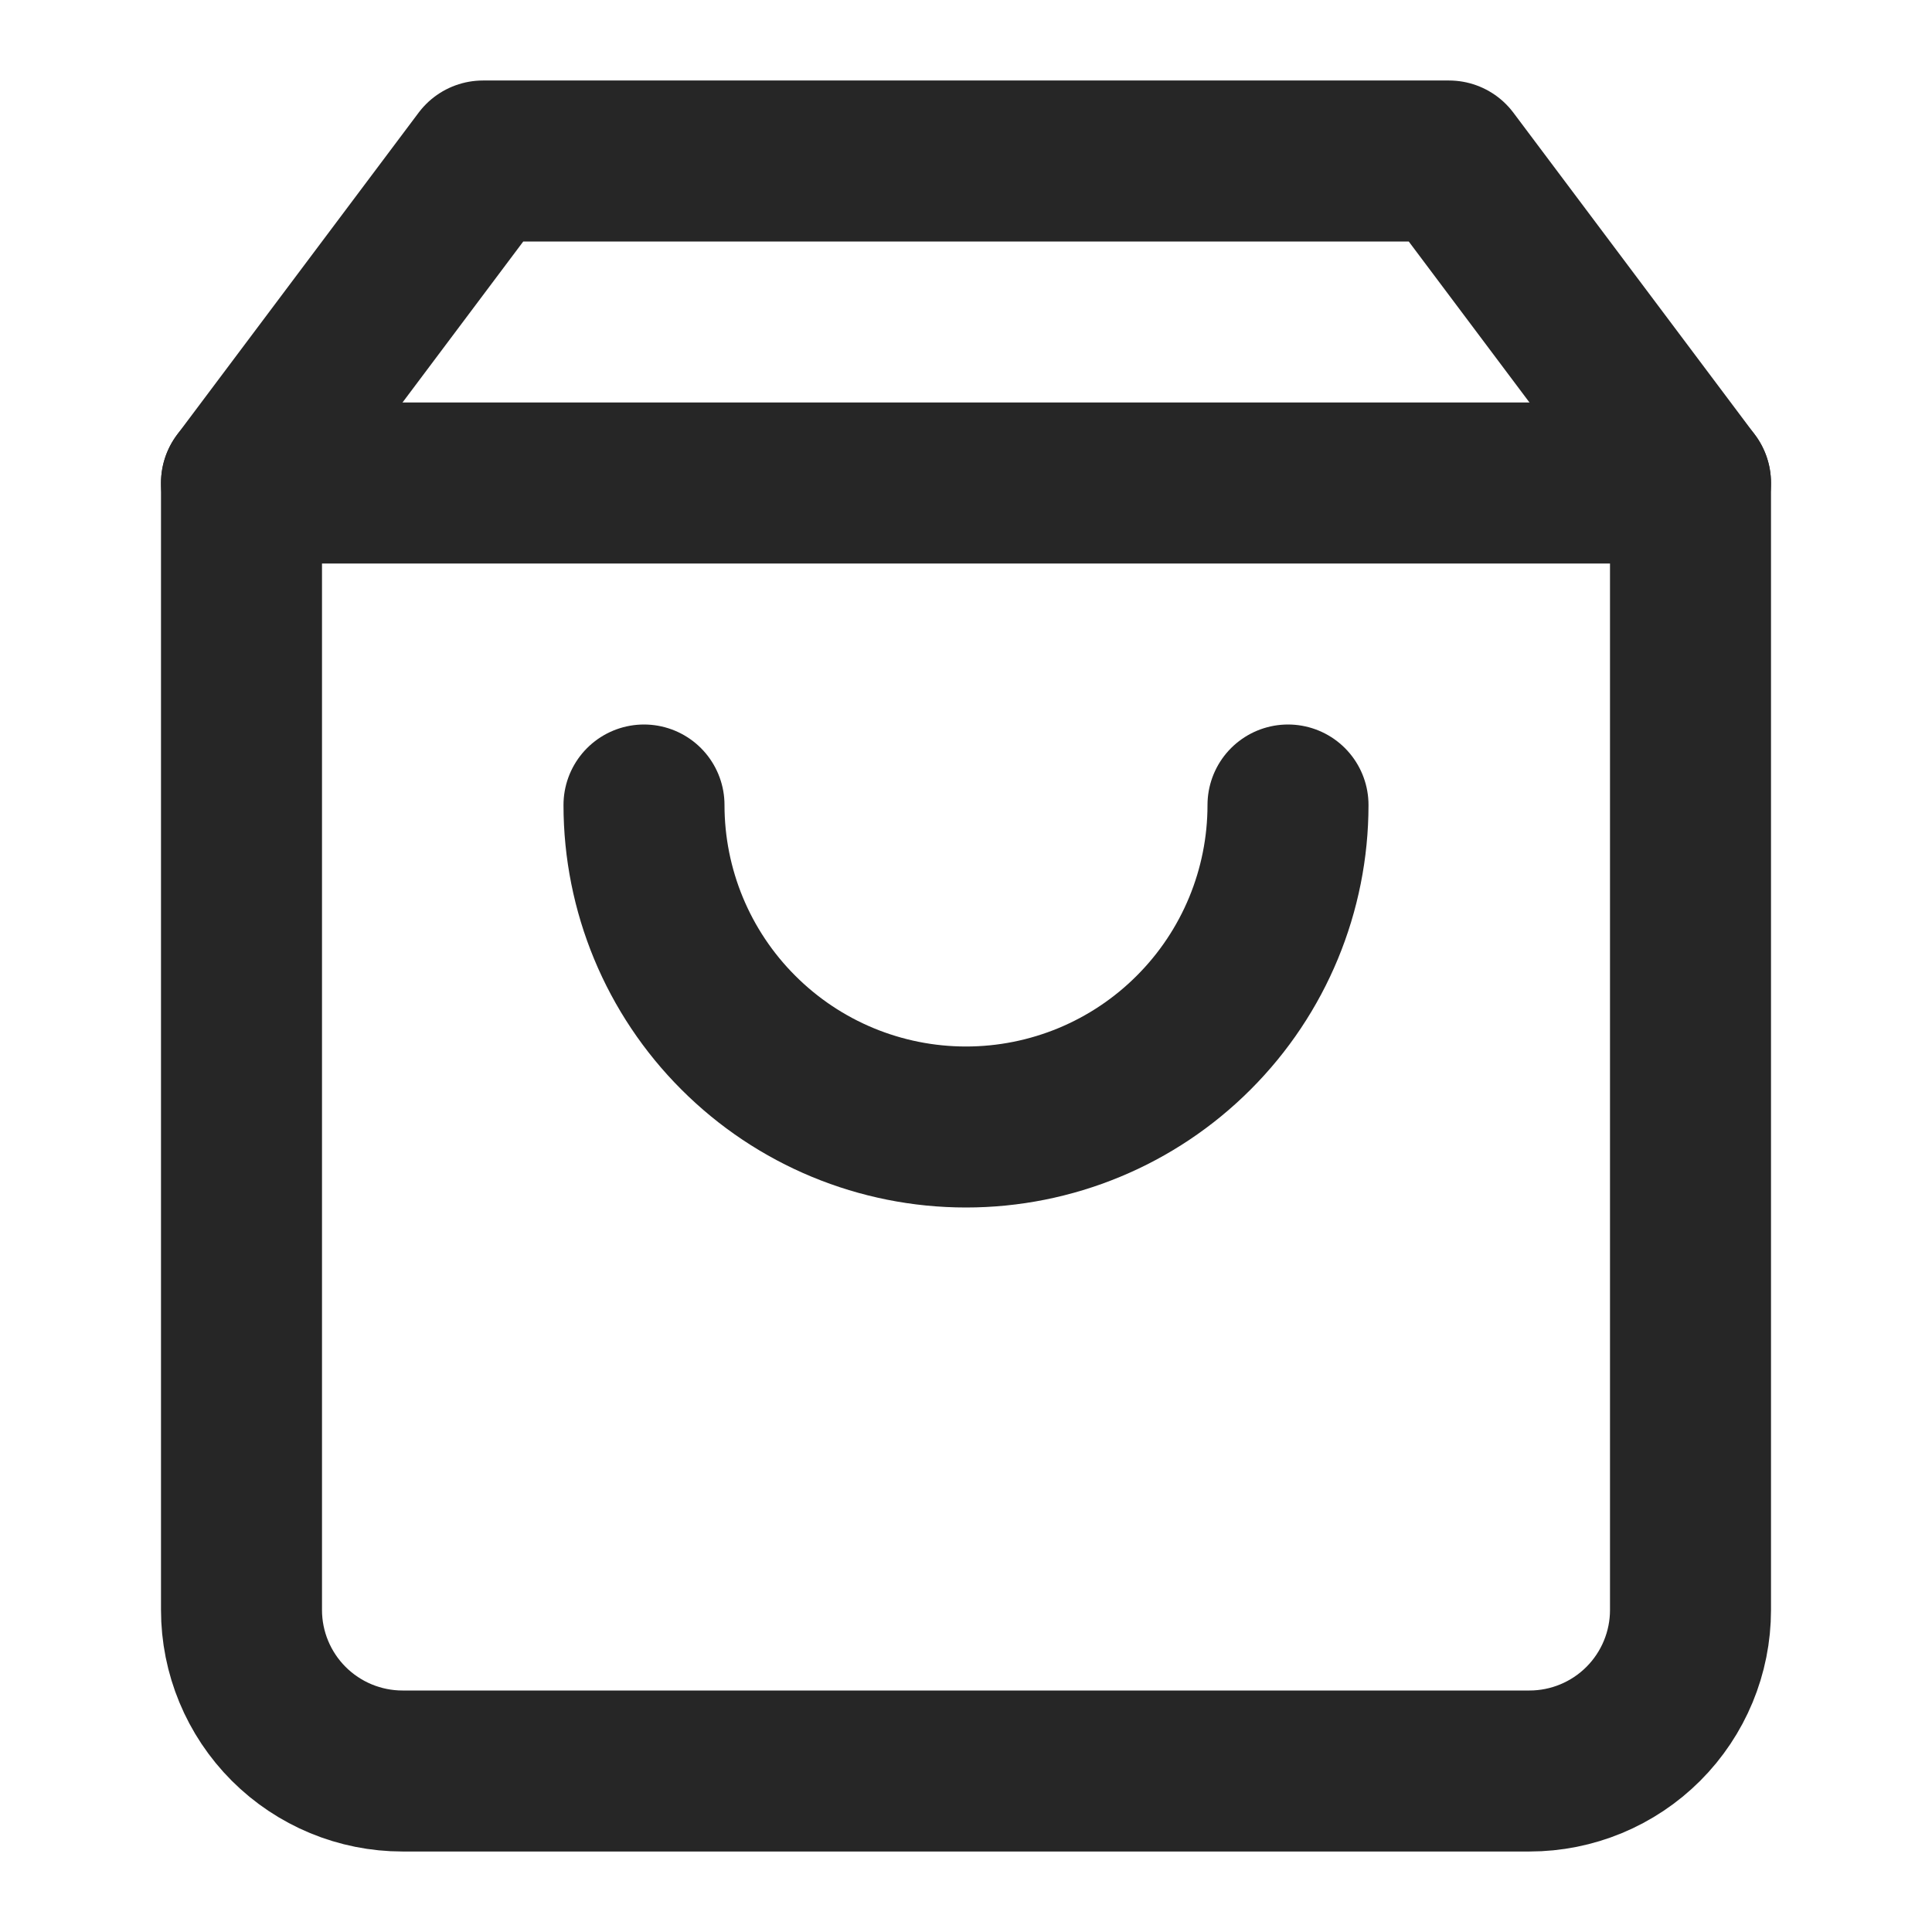
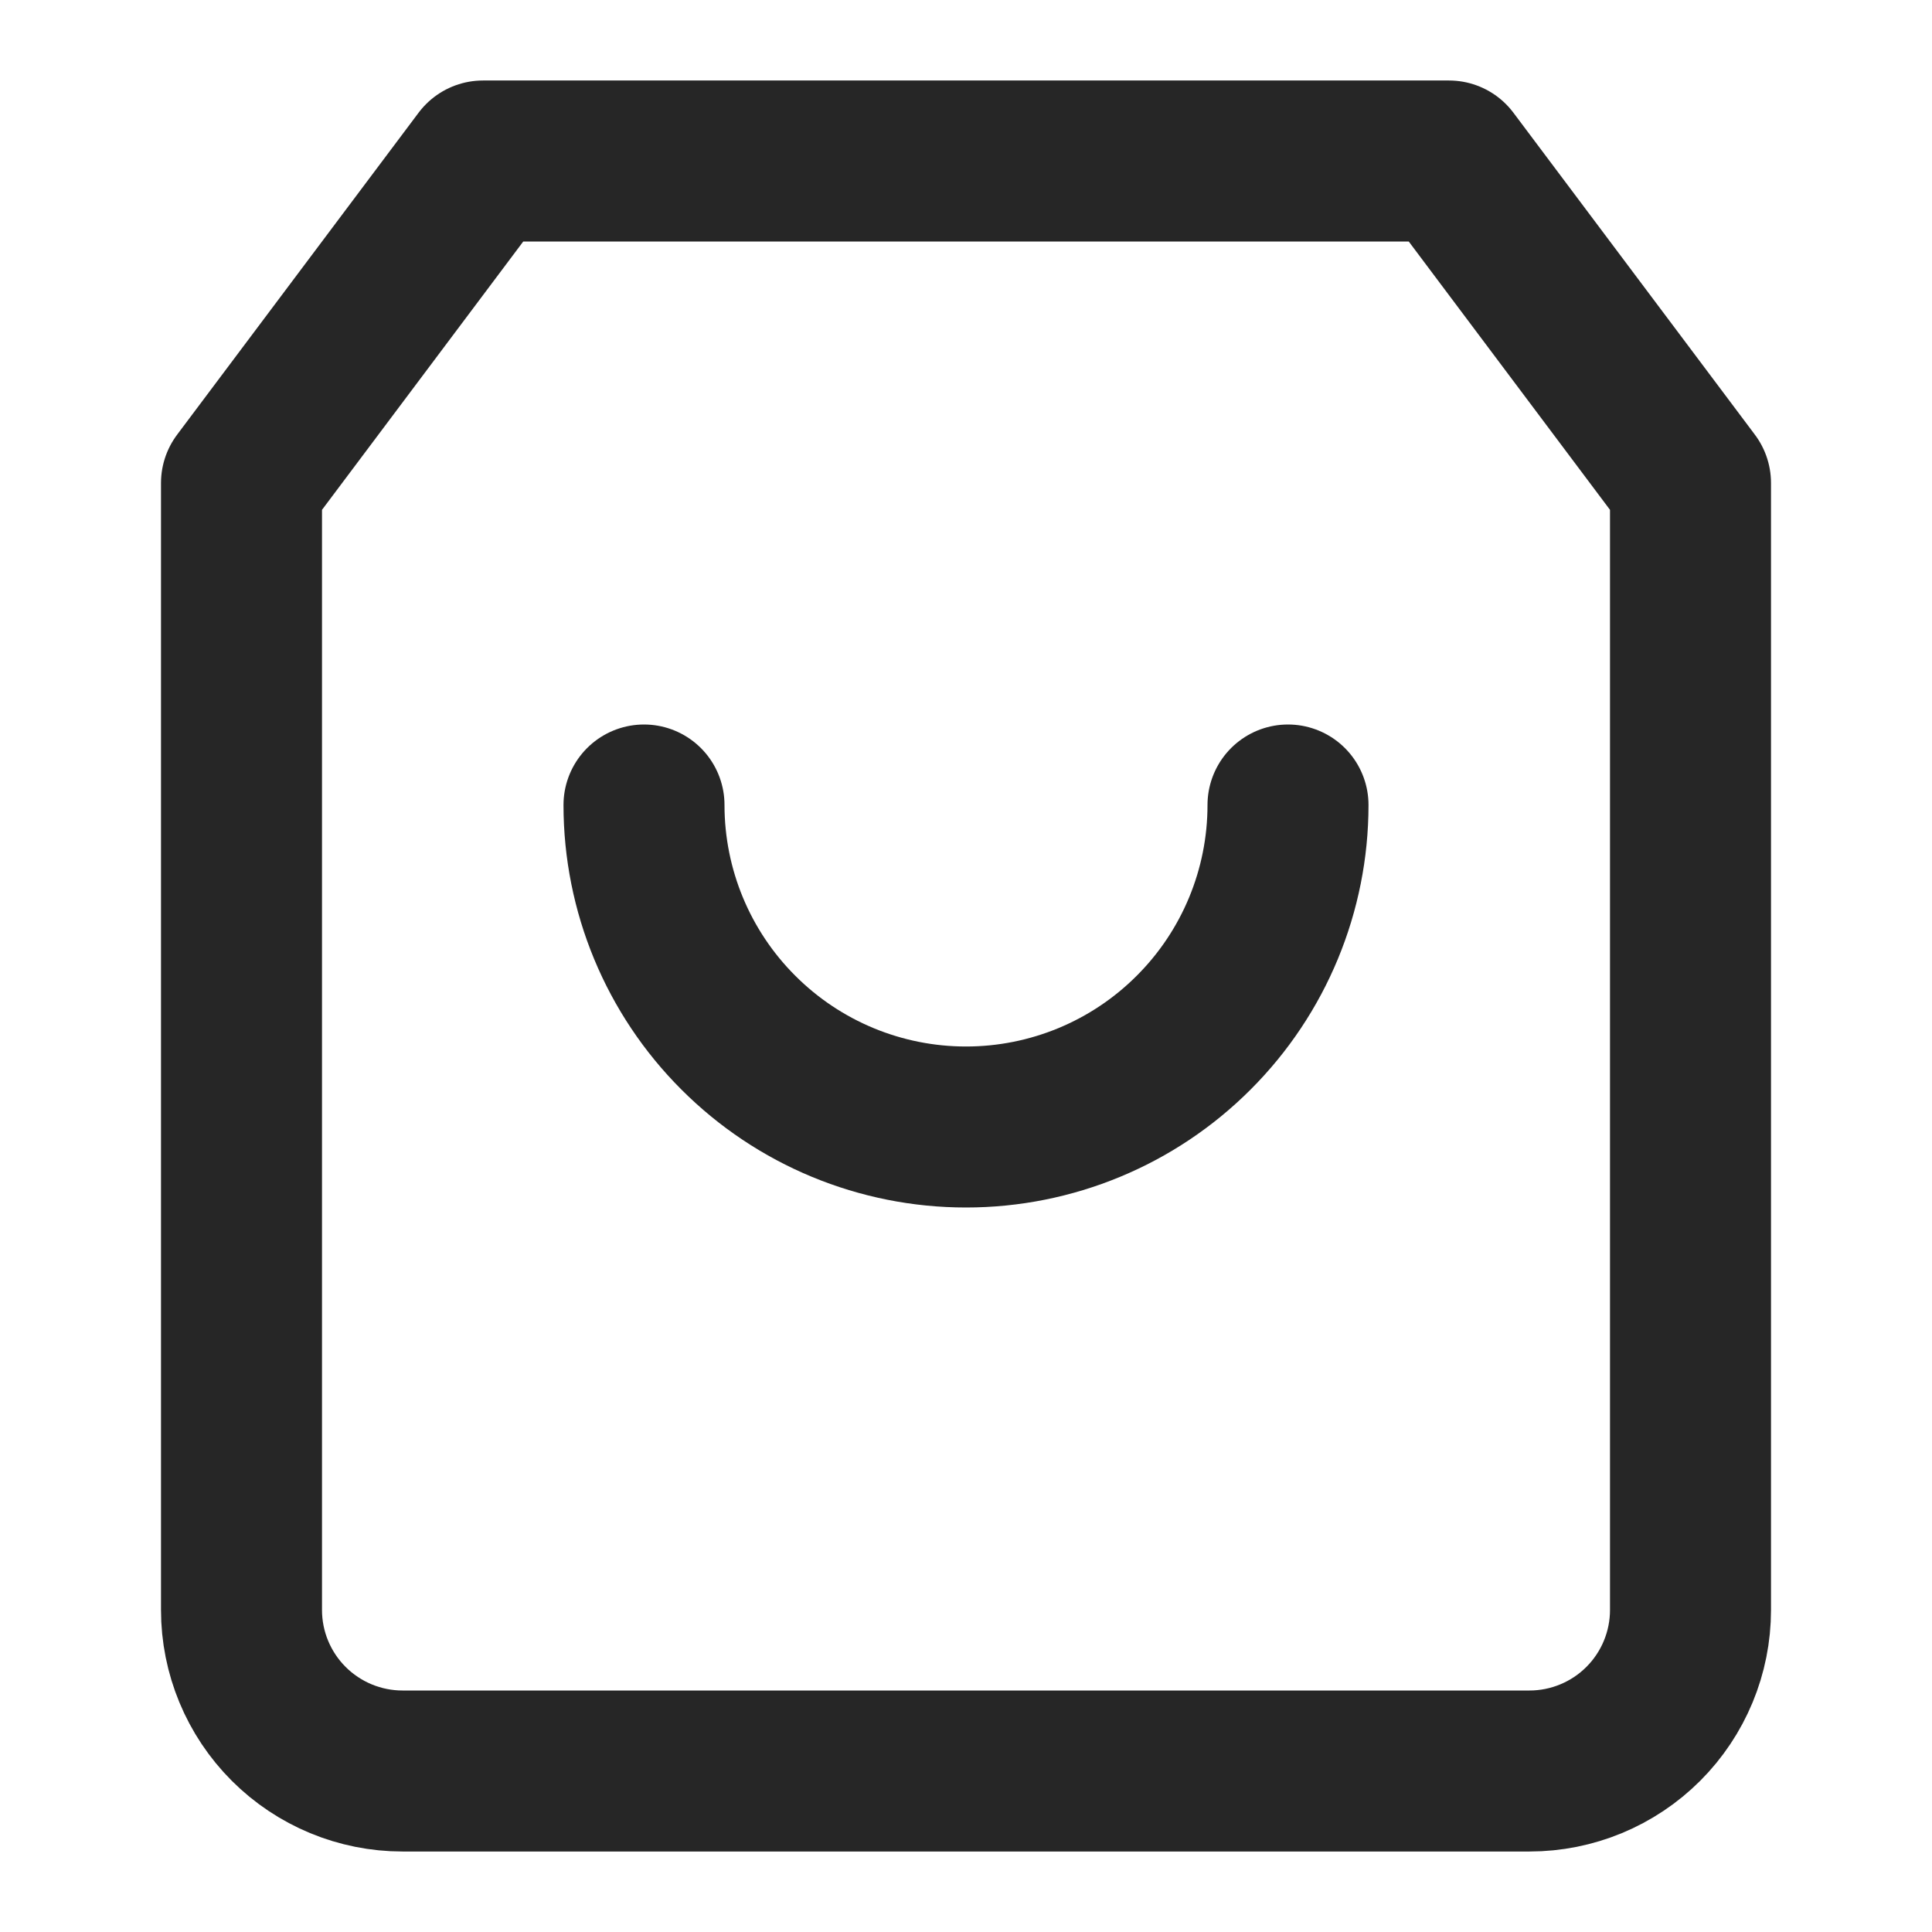
<svg xmlns="http://www.w3.org/2000/svg" width="24" height="24" viewBox="0 0 24 24" fill="none">
  <path d="M6 2L3 6V20C3 20.53 3.211 21.039 3.586 21.414C3.961 21.789 4.47 22 5 22H19C19.53 22 20.039 21.789 20.414 21.414C20.789 21.039 21 20.53 21 20V6L18 2H6Z" stroke="#262626" stroke-width="2" stroke-linecap="round" stroke-linejoin="round" />
-   <path d="M3 6H21" stroke="#262626" stroke-width="2" stroke-linecap="round" stroke-linejoin="round" />
  <path d="M16 10C16 11.061 15.579 12.078 14.828 12.828C14.078 13.579 13.061 14 12 14C10.939 14 9.922 13.579 9.172 12.828C8.421 12.078 8 11.061 8 10" stroke="#262626" stroke-width="2" stroke-linecap="round" stroke-linejoin="round" />
</svg>